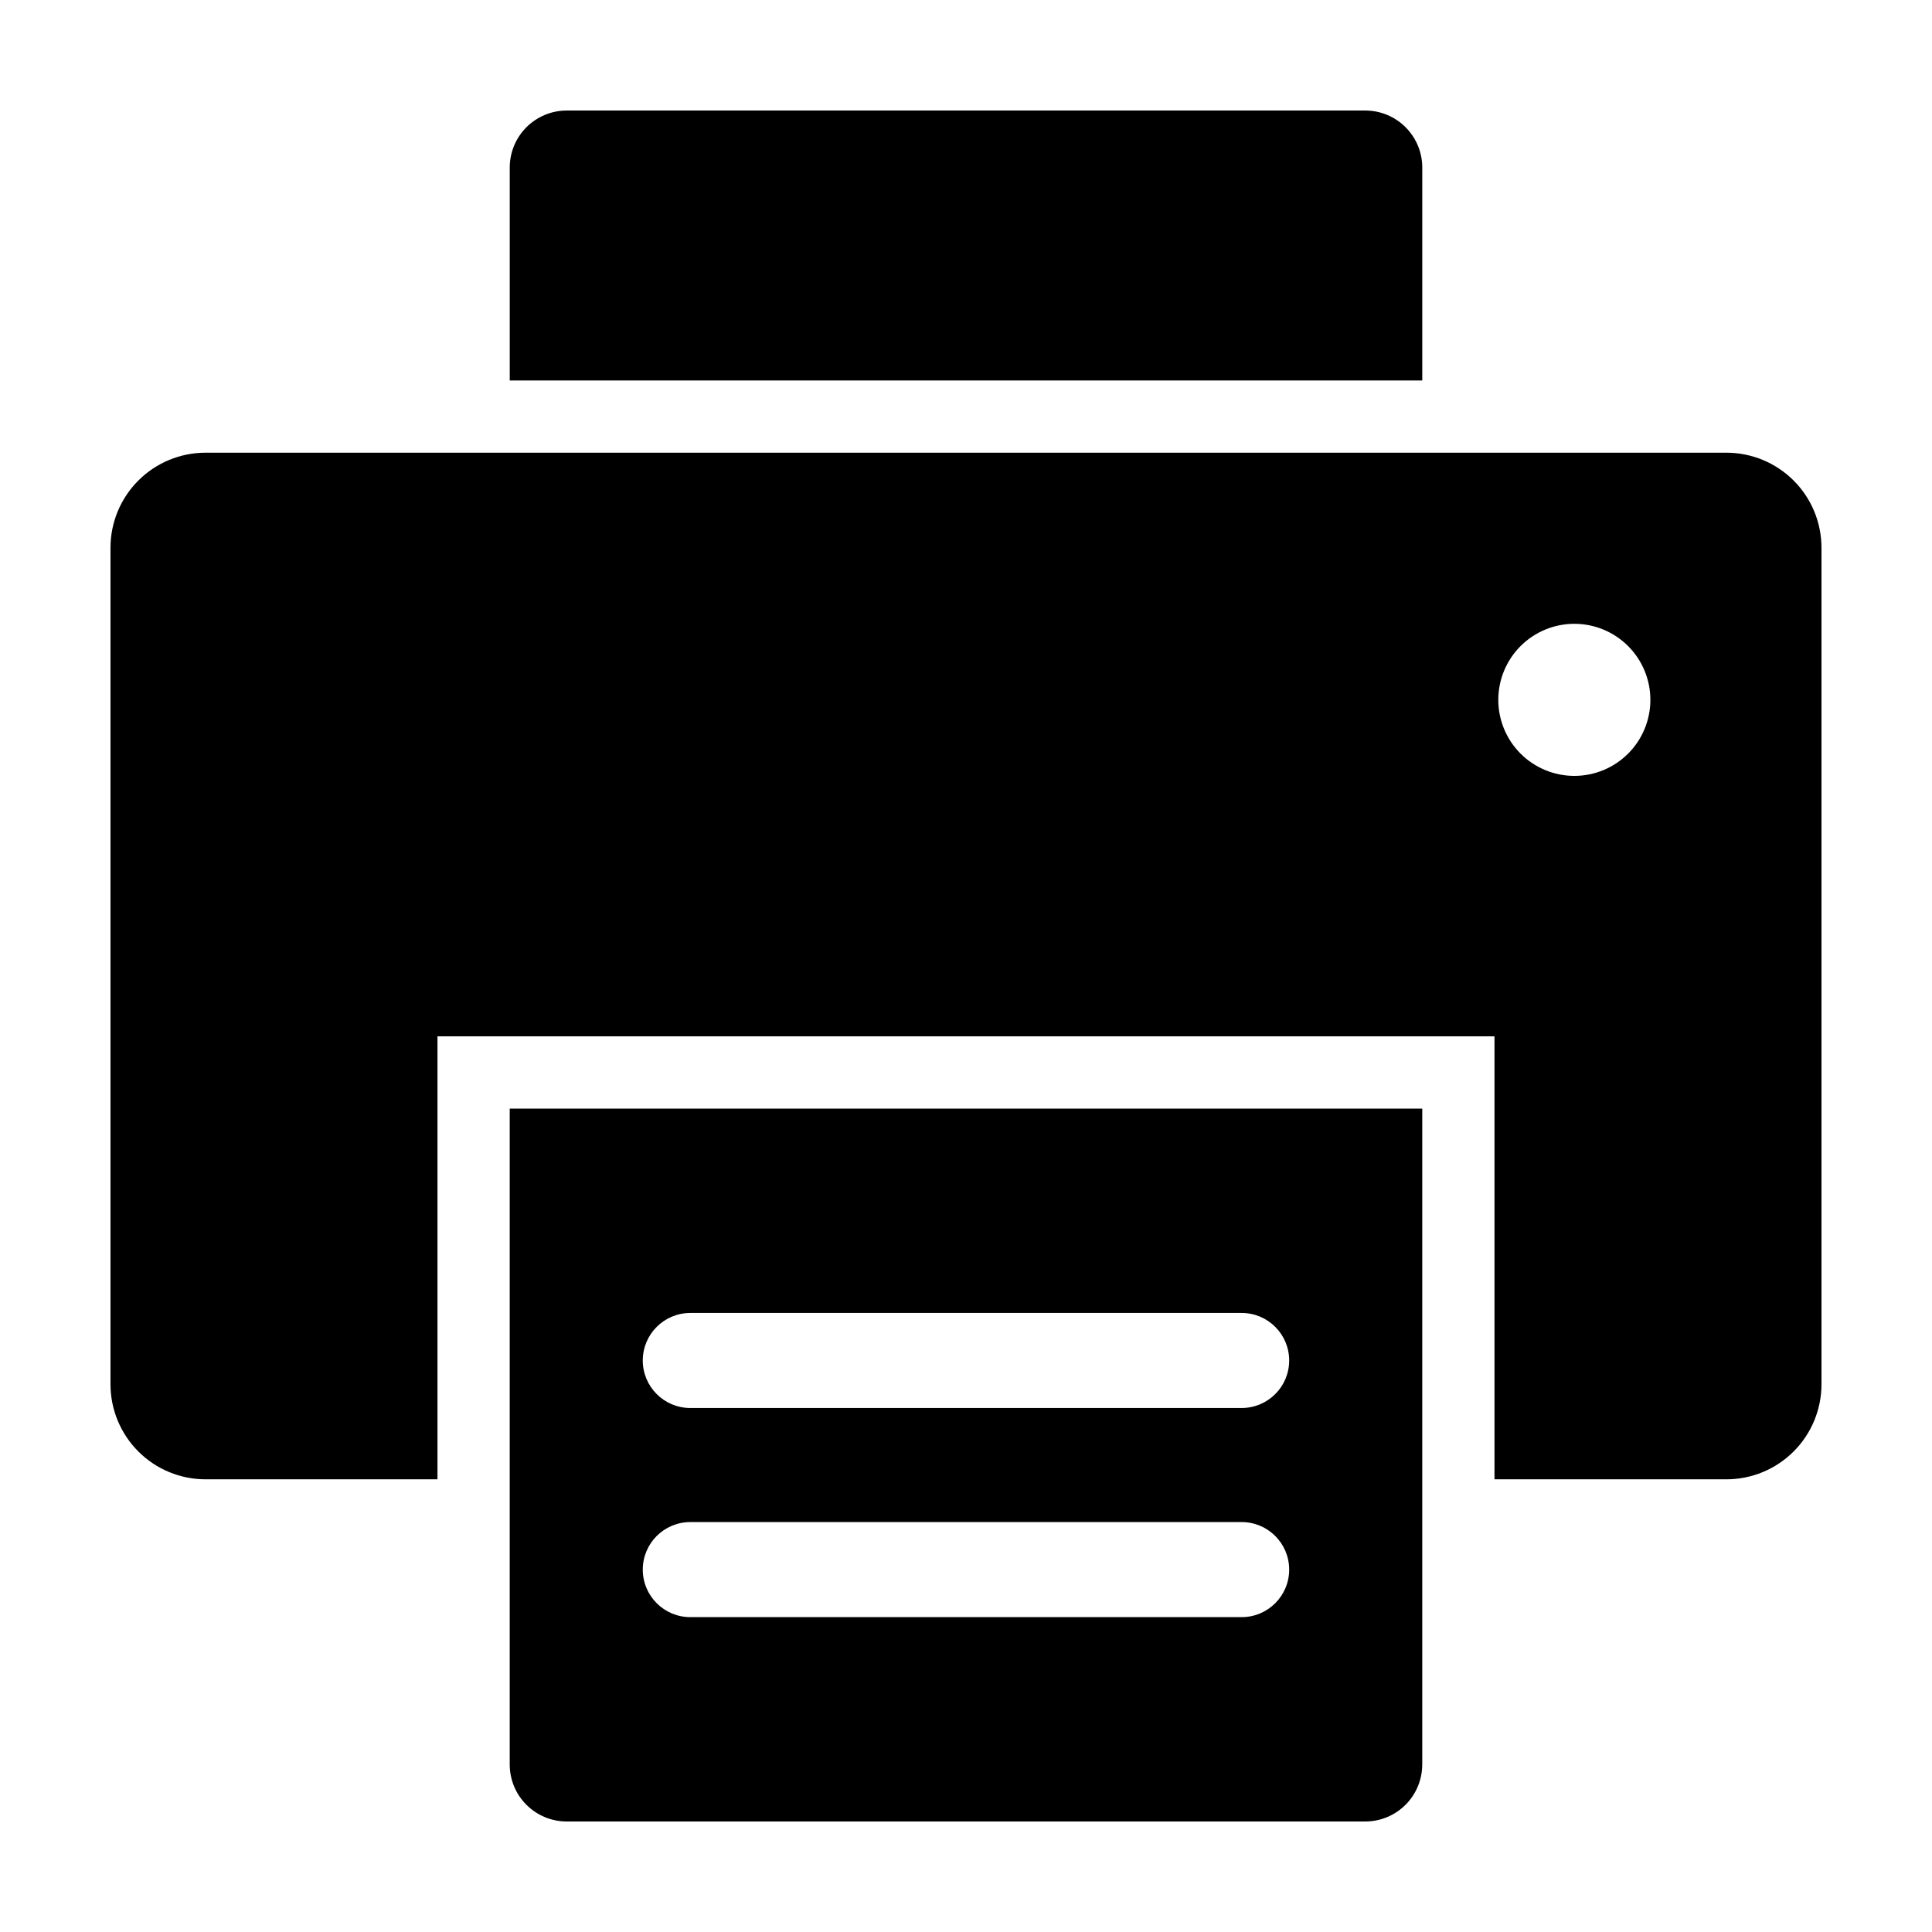
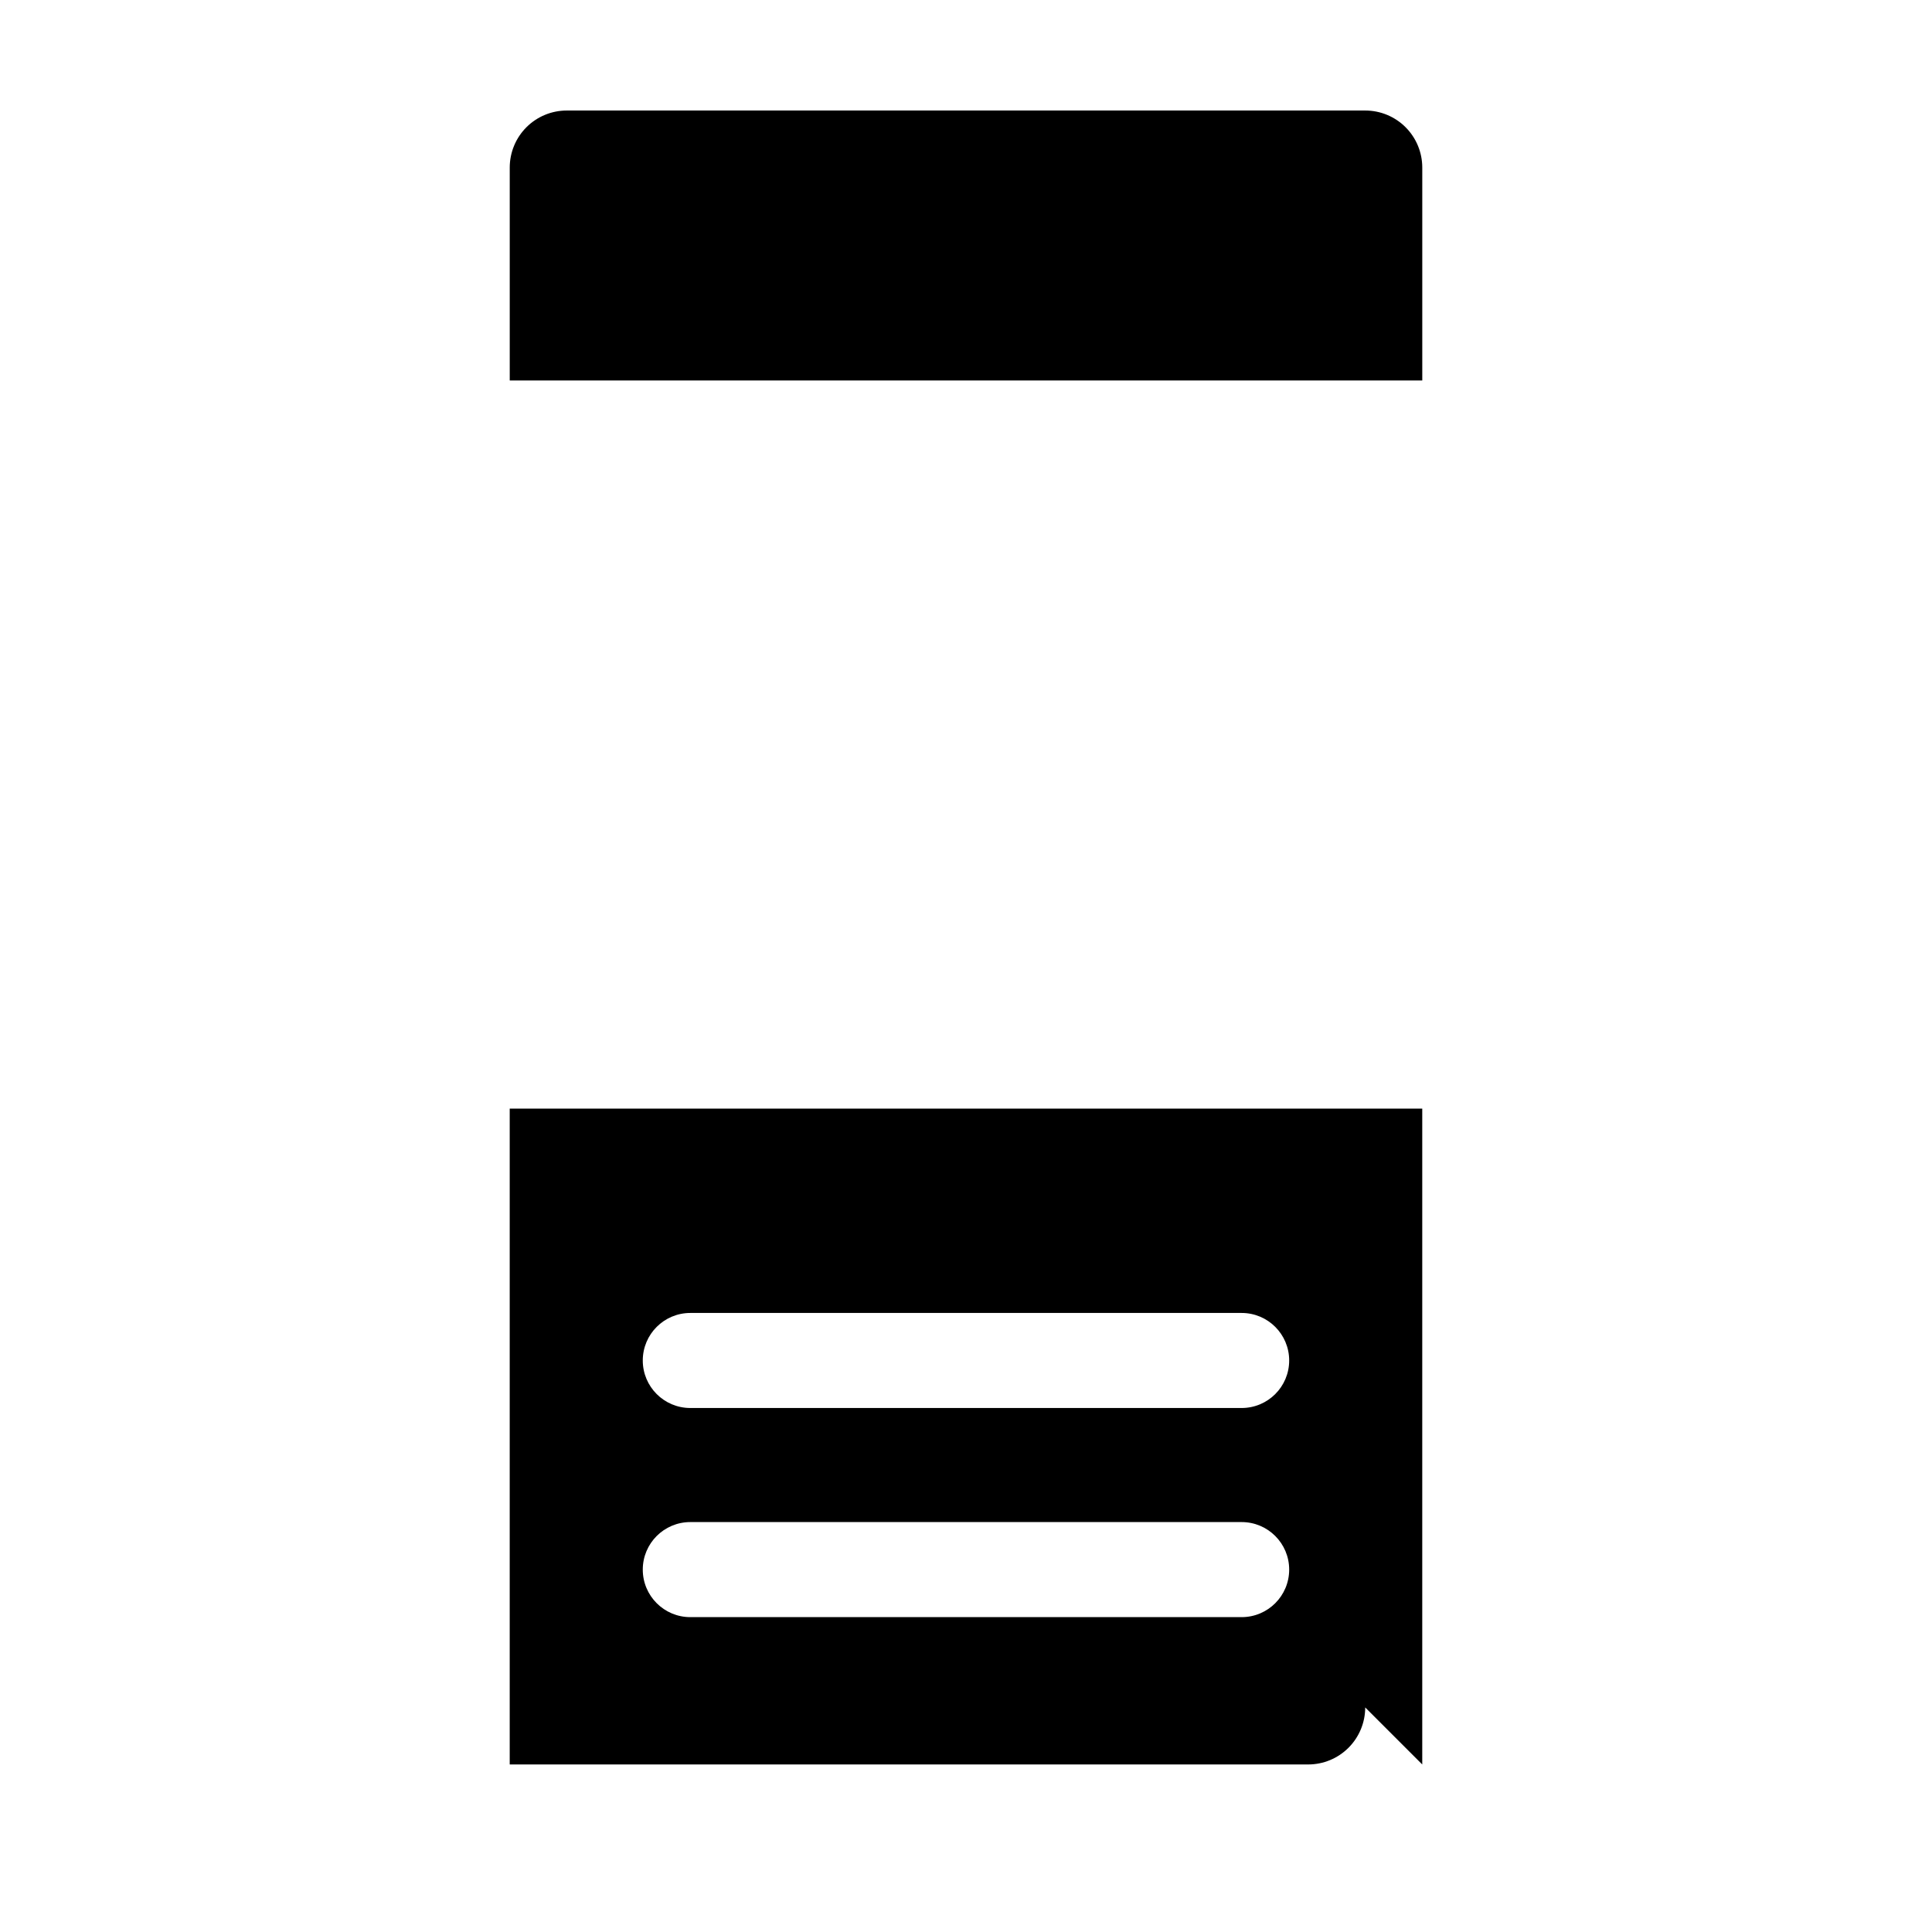
<svg xmlns="http://www.w3.org/2000/svg" fill="#000000" width="800px" height="800px" version="1.1" viewBox="144 144 512 512">
  <g>
    <path d="m505.8 173.29h-211.6c-4.008 0-7.852 1.59-10.688 4.426-2.832 2.836-4.426 6.68-4.426 10.688v56.43h241.83v-56.43c0-4.008-1.594-7.852-4.426-10.688-2.836-2.836-6.68-4.426-10.688-4.426z" />
-     <path d="m601.52 263.97h-403.05c-6.68 0-13.09 2.656-17.812 7.379s-7.379 11.133-7.379 17.812v221.68c0 6.68 2.656 13.09 7.379 17.812 4.723 4.727 11.133 7.379 17.812 7.379h61.465v-117.39h280.12v117.39h61.465c6.68 0 13.09-2.652 17.812-7.379 4.727-4.723 7.379-11.133 7.379-17.812v-221.68c0-6.68-2.652-13.09-7.379-17.812-4.723-4.723-11.133-7.379-17.812-7.379zm-40.305 85.648c-5.344 0-10.469-2.121-14.25-5.902-3.777-3.777-5.902-8.906-5.902-14.25s2.125-10.469 5.902-14.25c3.781-3.777 8.906-5.902 14.25-5.902s10.473 2.125 14.25 5.902c3.781 3.781 5.902 8.906 5.902 14.25s-2.121 10.473-5.902 14.25c-3.777 3.781-8.906 5.902-14.25 5.902z" />
-     <path d="m520.91 611.6v-173.81h-241.83v173.81c0 4.008 1.594 7.856 4.426 10.688 2.836 2.836 6.68 4.426 10.688 4.426h211.6c4.008 0 7.852-1.59 10.688-4.426 2.832-2.832 4.426-6.68 4.426-10.688zm-47.863-39.047h-146.11l0.004 0.004c-6.957 0-12.598-5.641-12.598-12.598s5.641-12.594 12.598-12.594h146.11-0.004c6.957 0 12.598 5.637 12.598 12.594s-5.641 12.598-12.598 12.598zm0-55.418h-146.11 0.004c-6.957 0-12.598-5.637-12.598-12.594 0-6.957 5.641-12.594 12.598-12.594h146.11-0.004c6.957 0 12.598 5.637 12.598 12.594 0 6.957-5.641 12.594-12.598 12.594z" />
+     <path d="m520.91 611.6v-173.81h-241.83v173.81h211.6c4.008 0 7.852-1.59 10.688-4.426 2.832-2.832 4.426-6.68 4.426-10.688zm-47.863-39.047h-146.11l0.004 0.004c-6.957 0-12.598-5.641-12.598-12.598s5.641-12.594 12.598-12.594h146.11-0.004c6.957 0 12.598 5.637 12.598 12.594s-5.641 12.598-12.598 12.598zm0-55.418h-146.11 0.004c-6.957 0-12.598-5.637-12.598-12.594 0-6.957 5.641-12.594 12.598-12.594h146.11-0.004c6.957 0 12.598 5.637 12.598 12.594 0 6.957-5.641 12.594-12.598 12.594z" />
  </g>
</svg>